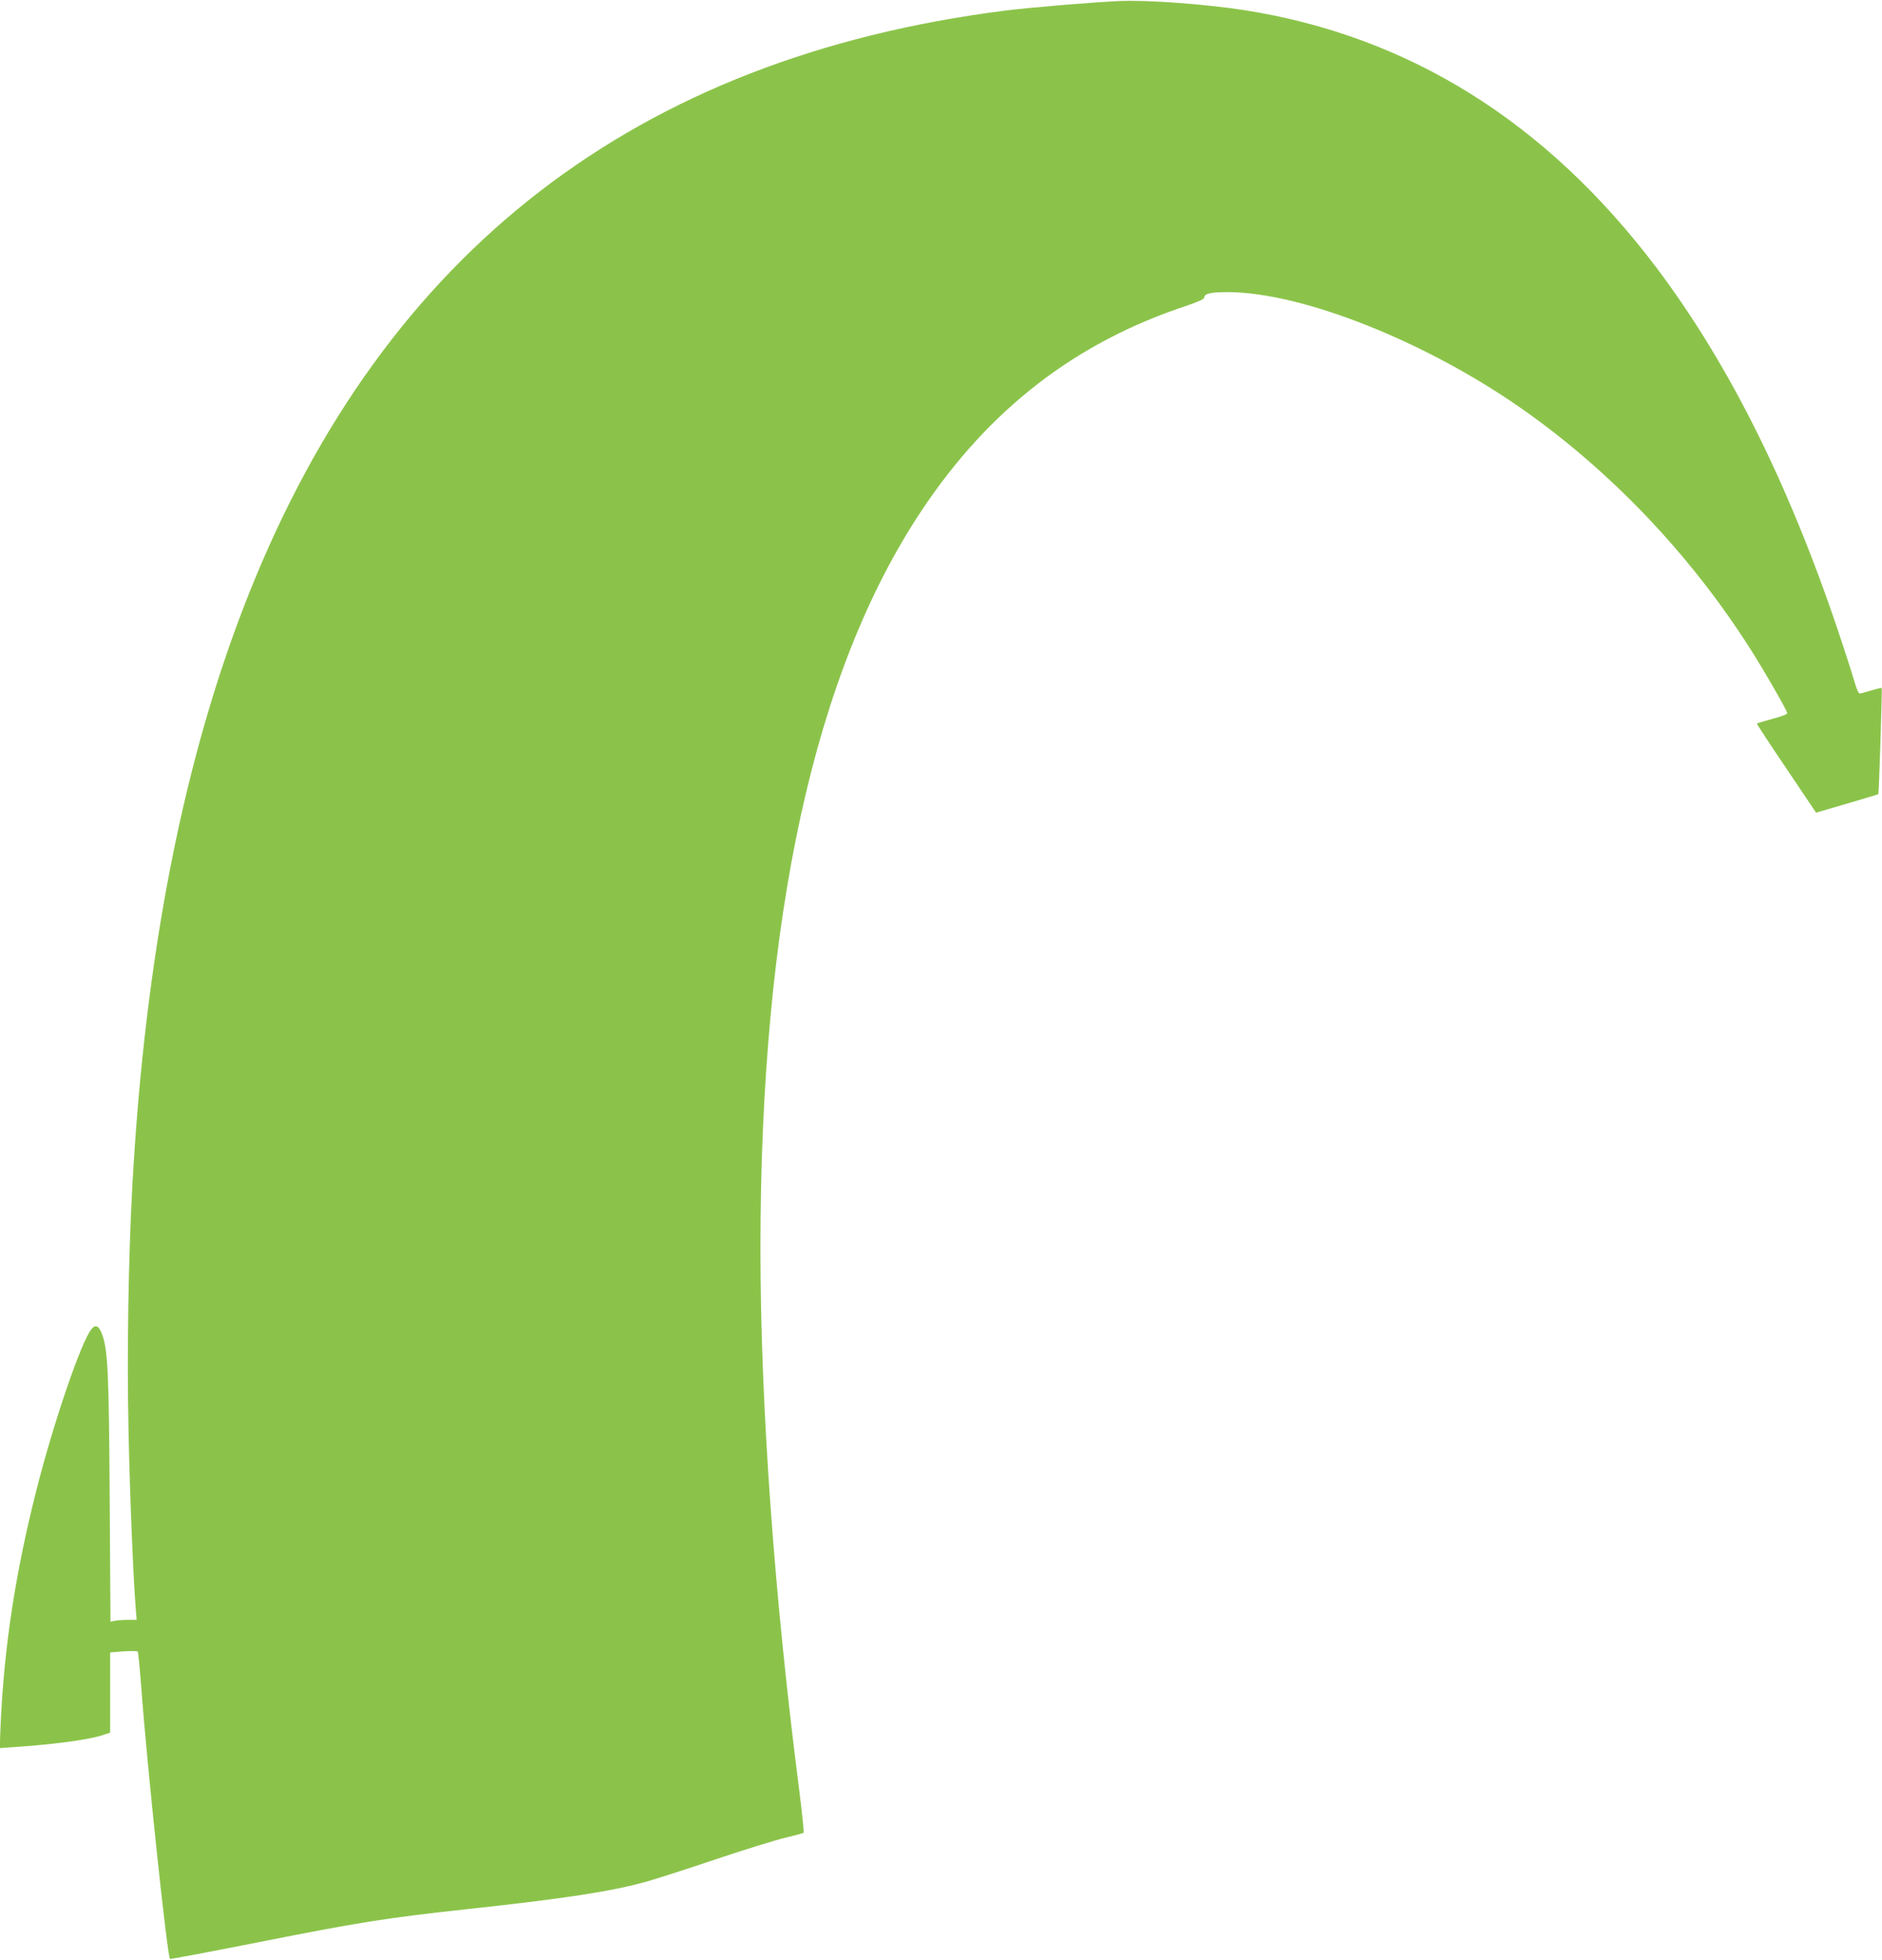
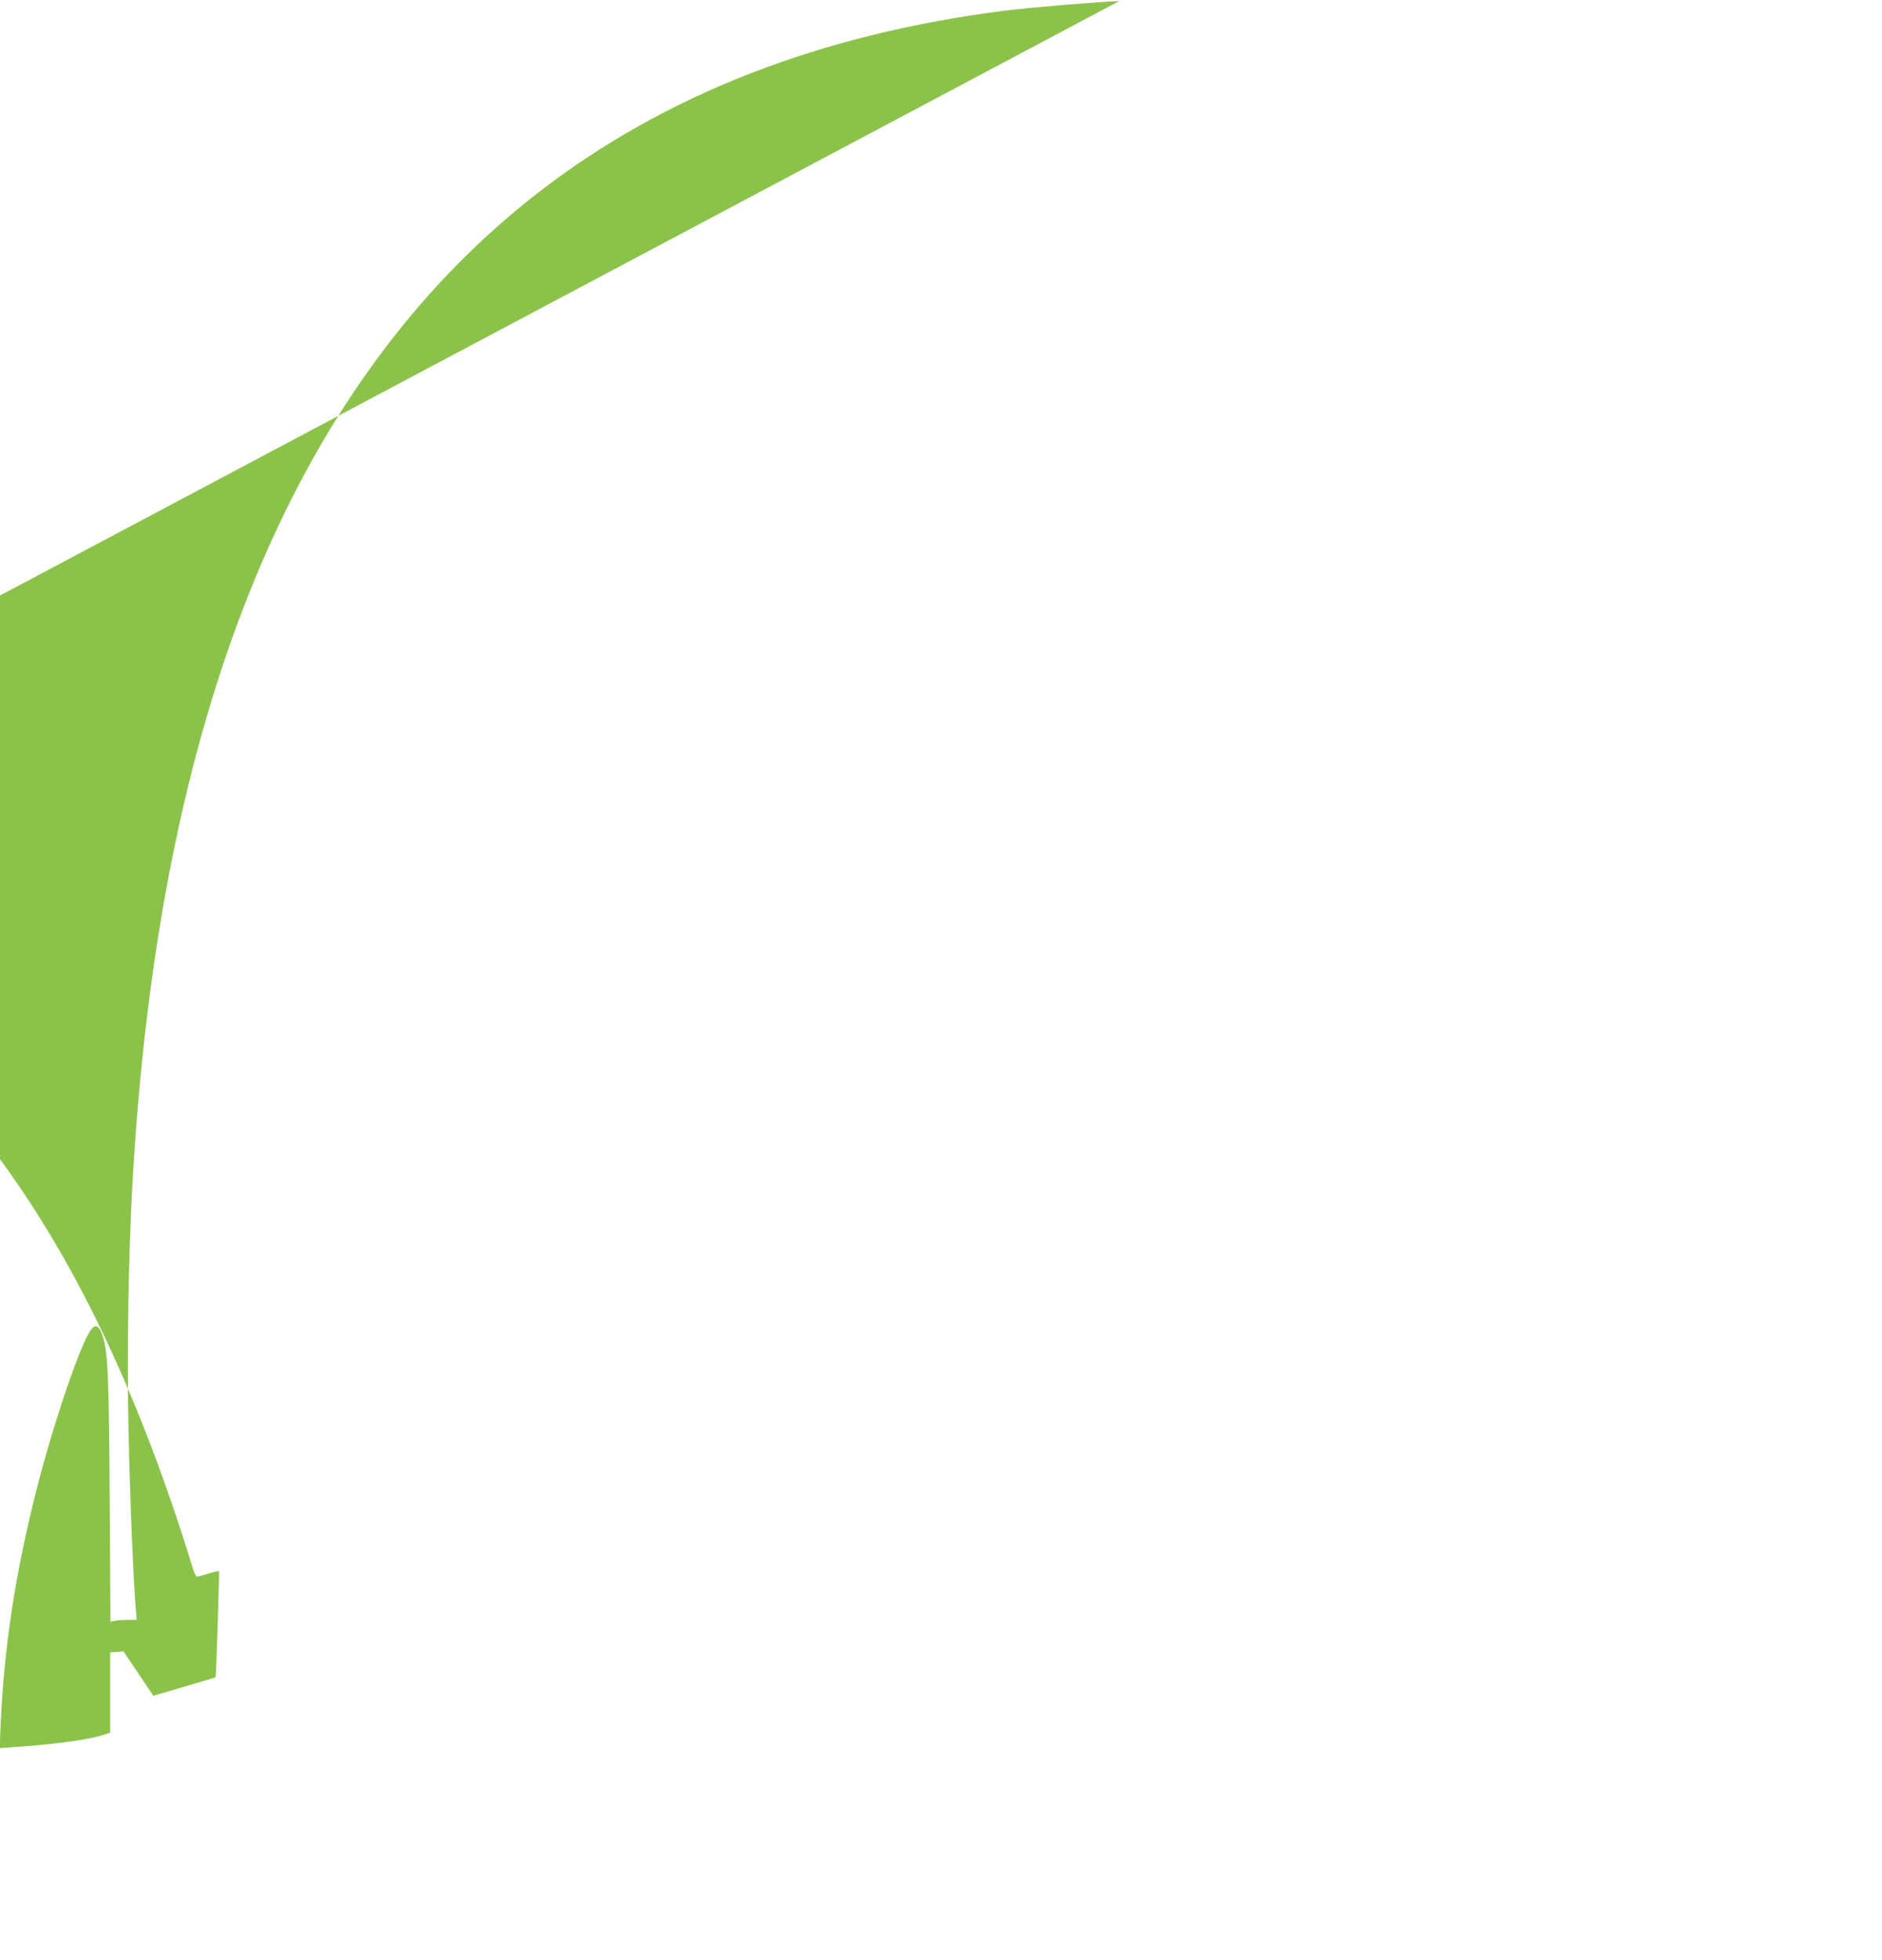
<svg xmlns="http://www.w3.org/2000/svg" version="1.0" width="1230pt" height="1280pt" viewBox="0 0 1230 1280" preserveAspectRatio="xMidYMid meet">
  <g transform="translate(0,1280) scale(0.1,-0.1)" fill="#8bc34a" stroke="none">
-     <path d="M7315 12793 c-155 -6 -586 -42 -752 -63 -2405 -308 -4044 -1571 -4935 -3805 -426 -1067 -679 -2353 -763 -3869 -26 -478 -36 -1091 -25 -1601 9 -430 31 -965 47 -1158 l6 -77 -55 0 c-31 0 -69 -3 -86 -6 l-30 -6 -5 798 c-5 815 -12 966 -46 1068 -22 66 -45 80 -74 44 -67 -83 -247 -610 -357 -1043 -140 -550 -213 -1030 -236 -1541 l-6 -152 68 5 c276 18 505 48 602 79 l52 17 0 262 0 262 87 7 c48 3 90 3 93 -1 4 -5 14 -114 24 -243 38 -515 169 -1746 187 -1765 3 -2 265 47 582 110 651 129 825 157 1357 215 641 69 945 116 1175 180 61 17 263 82 450 145 187 63 392 126 455 141 63 15 118 30 122 33 3 3 -9 123 -27 266 -165 1277 -255 2524 -255 3550 0 2160 350 3765 1053 4820 441 662 1006 1099 1735 1339 71 24 112 43 112 51 0 28 42 37 159 37 482 -3 1278 -318 1903 -752 586 -407 1112 -958 1505 -1575 92 -144 243 -406 243 -422 0 -10 -24 -19 -155 -55 -22 -7 -42 -13 -43 -14 -2 -1 84 -133 192 -292 l195 -290 202 59 c112 33 204 60 205 62 4 4 26 689 22 693 -2 2 -33 -5 -69 -16 -35 -11 -69 -20 -75 -20 -6 0 -19 26 -28 58 -9 31 -42 138 -75 237 -334 1022 -737 1839 -1224 2485 -720 954 -1621 1516 -2697 1684 -256 39 -626 67 -815 59z" />
+     <path d="M7315 12793 c-155 -6 -586 -42 -752 -63 -2405 -308 -4044 -1571 -4935 -3805 -426 -1067 -679 -2353 -763 -3869 -26 -478 -36 -1091 -25 -1601 9 -430 31 -965 47 -1158 l6 -77 -55 0 c-31 0 -69 -3 -86 -6 l-30 -6 -5 798 c-5 815 -12 966 -46 1068 -22 66 -45 80 -74 44 -67 -83 -247 -610 -357 -1043 -140 -550 -213 -1030 -236 -1541 l-6 -152 68 5 c276 18 505 48 602 79 l52 17 0 262 0 262 87 7 l195 -290 202 59 c112 33 204 60 205 62 4 4 26 689 22 693 -2 2 -33 -5 -69 -16 -35 -11 -69 -20 -75 -20 -6 0 -19 26 -28 58 -9 31 -42 138 -75 237 -334 1022 -737 1839 -1224 2485 -720 954 -1621 1516 -2697 1684 -256 39 -626 67 -815 59z" />
  </g>
</svg>